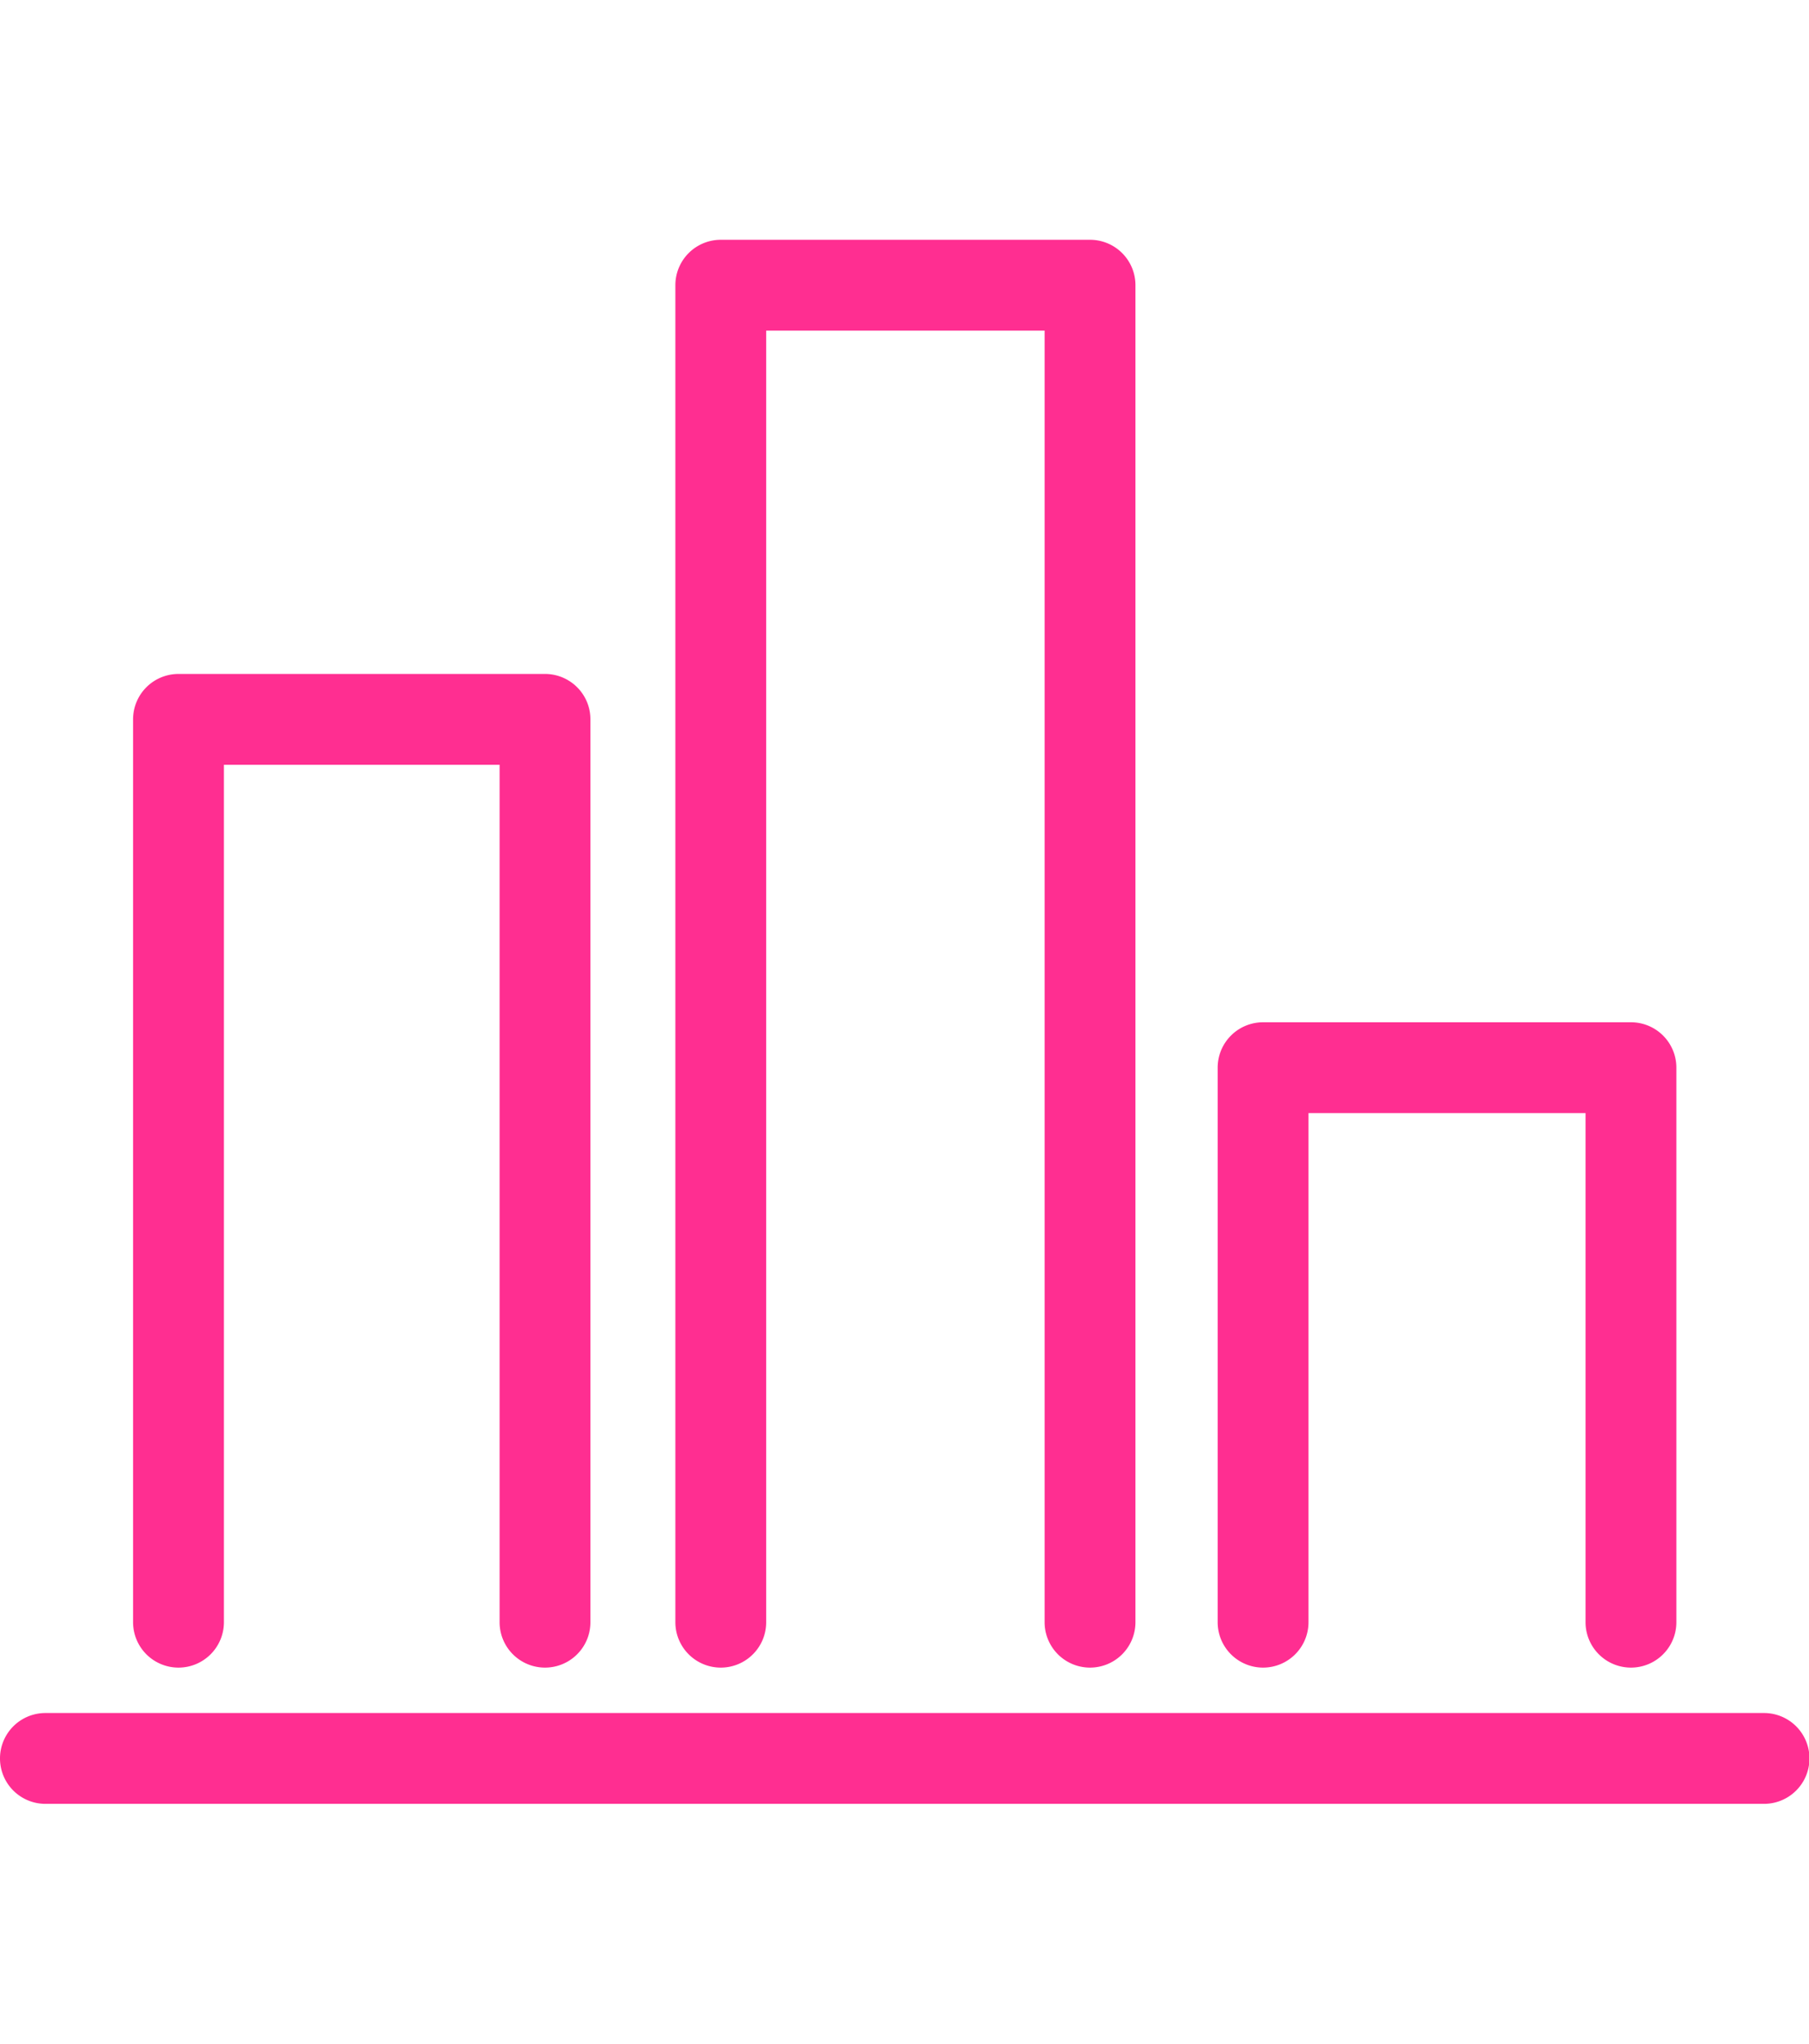
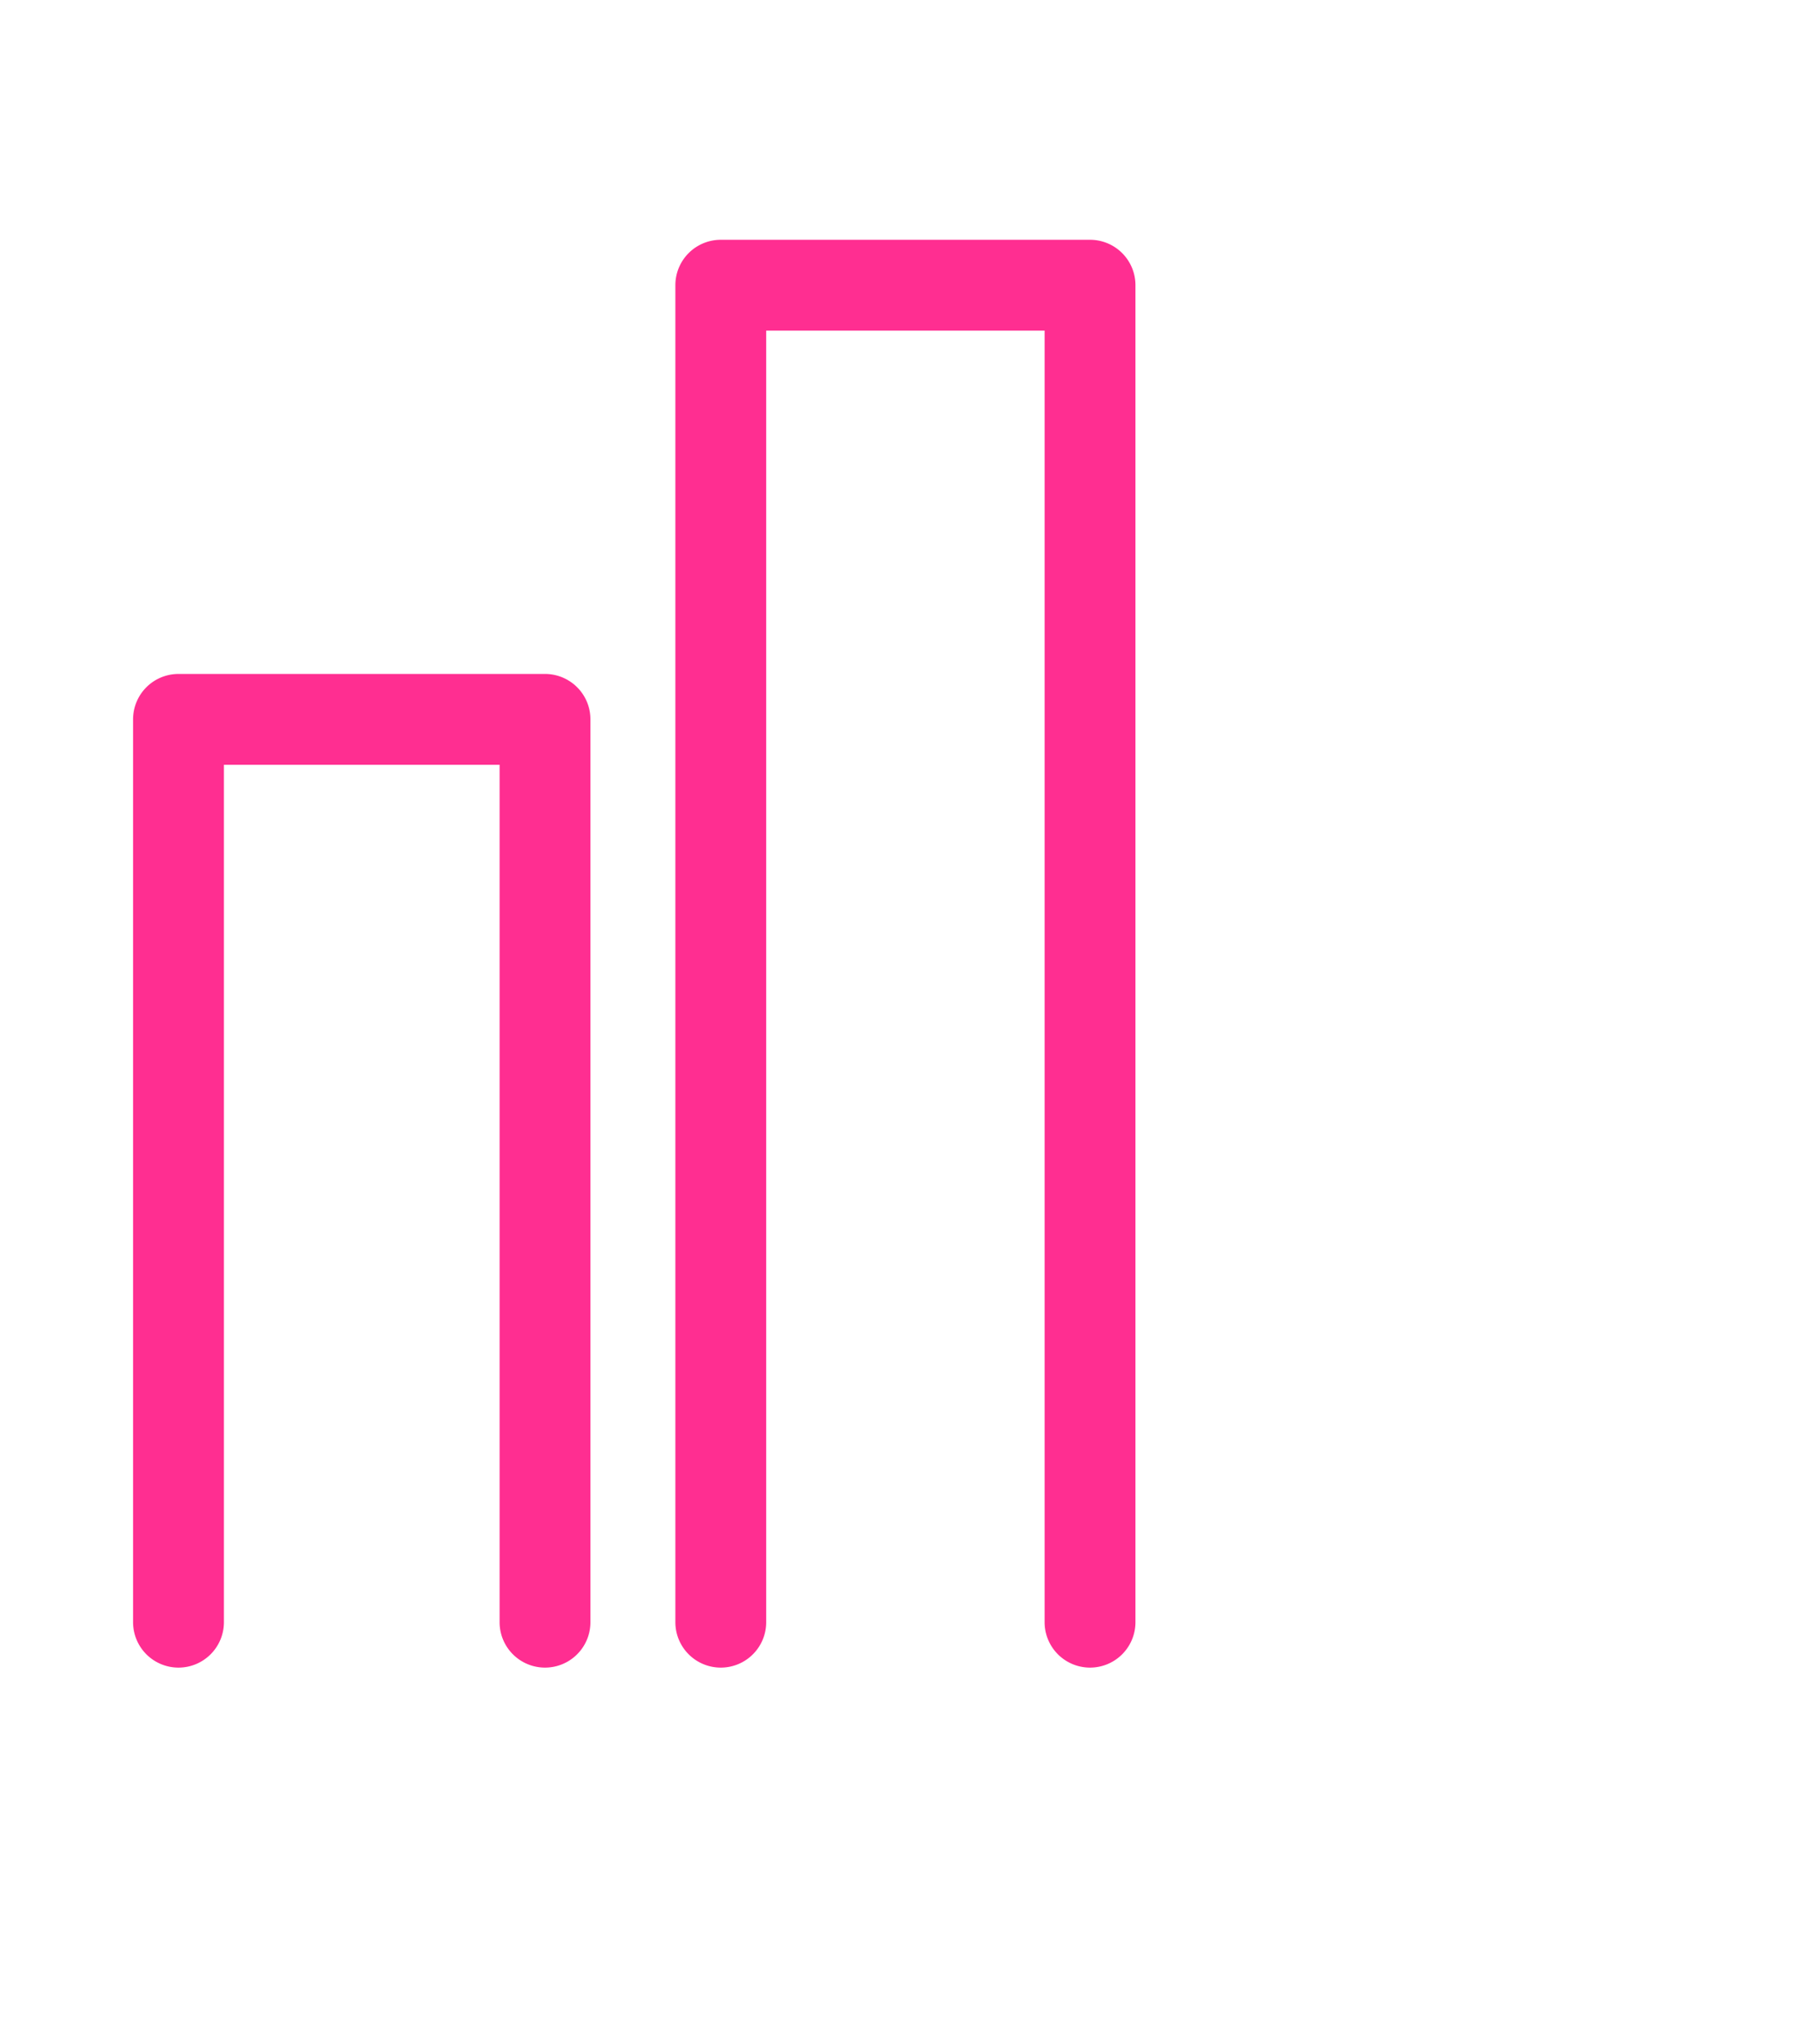
<svg xmlns="http://www.w3.org/2000/svg" id="Layer_1" data-name="Layer 1" viewBox="0 0 39.83 45">
-   <path d="M38.84,37.72H1a1,1,0,0,0,0,2H38.84a1,1,0,0,0,0-2Z" fill="#ff2e91" />
  <path d="M15.87,36.72a1,1,0,0,0,1-1V7.28H23V35.72a1,1,0,0,0,2,0V6.28a1,1,0,0,0-1-1H15.87a1,1,0,0,0-1,1V35.72A1,1,0,0,0,15.87,36.72Z" fill="#ff2e91" />
  <path d="M3.93,36.72a1,1,0,0,0,1-1V16.84H11V35.72a1,1,0,0,0,2,0V15.84a1,1,0,0,0-1-1H3.93a1,1,0,0,0-1,1V35.72A1,1,0,0,0,3.93,36.72Z" fill="#ff2e91" />
-   <path d="M27.81,36.72a1,1,0,0,0,1-1V24.51h6.1V35.72a1,1,0,0,0,2,0V23.51a1,1,0,0,0-1-1h-8.1a1,1,0,0,0-1,1V35.72A1,1,0,0,0,27.81,36.72Z" fill="#ff2e91" />
</svg>